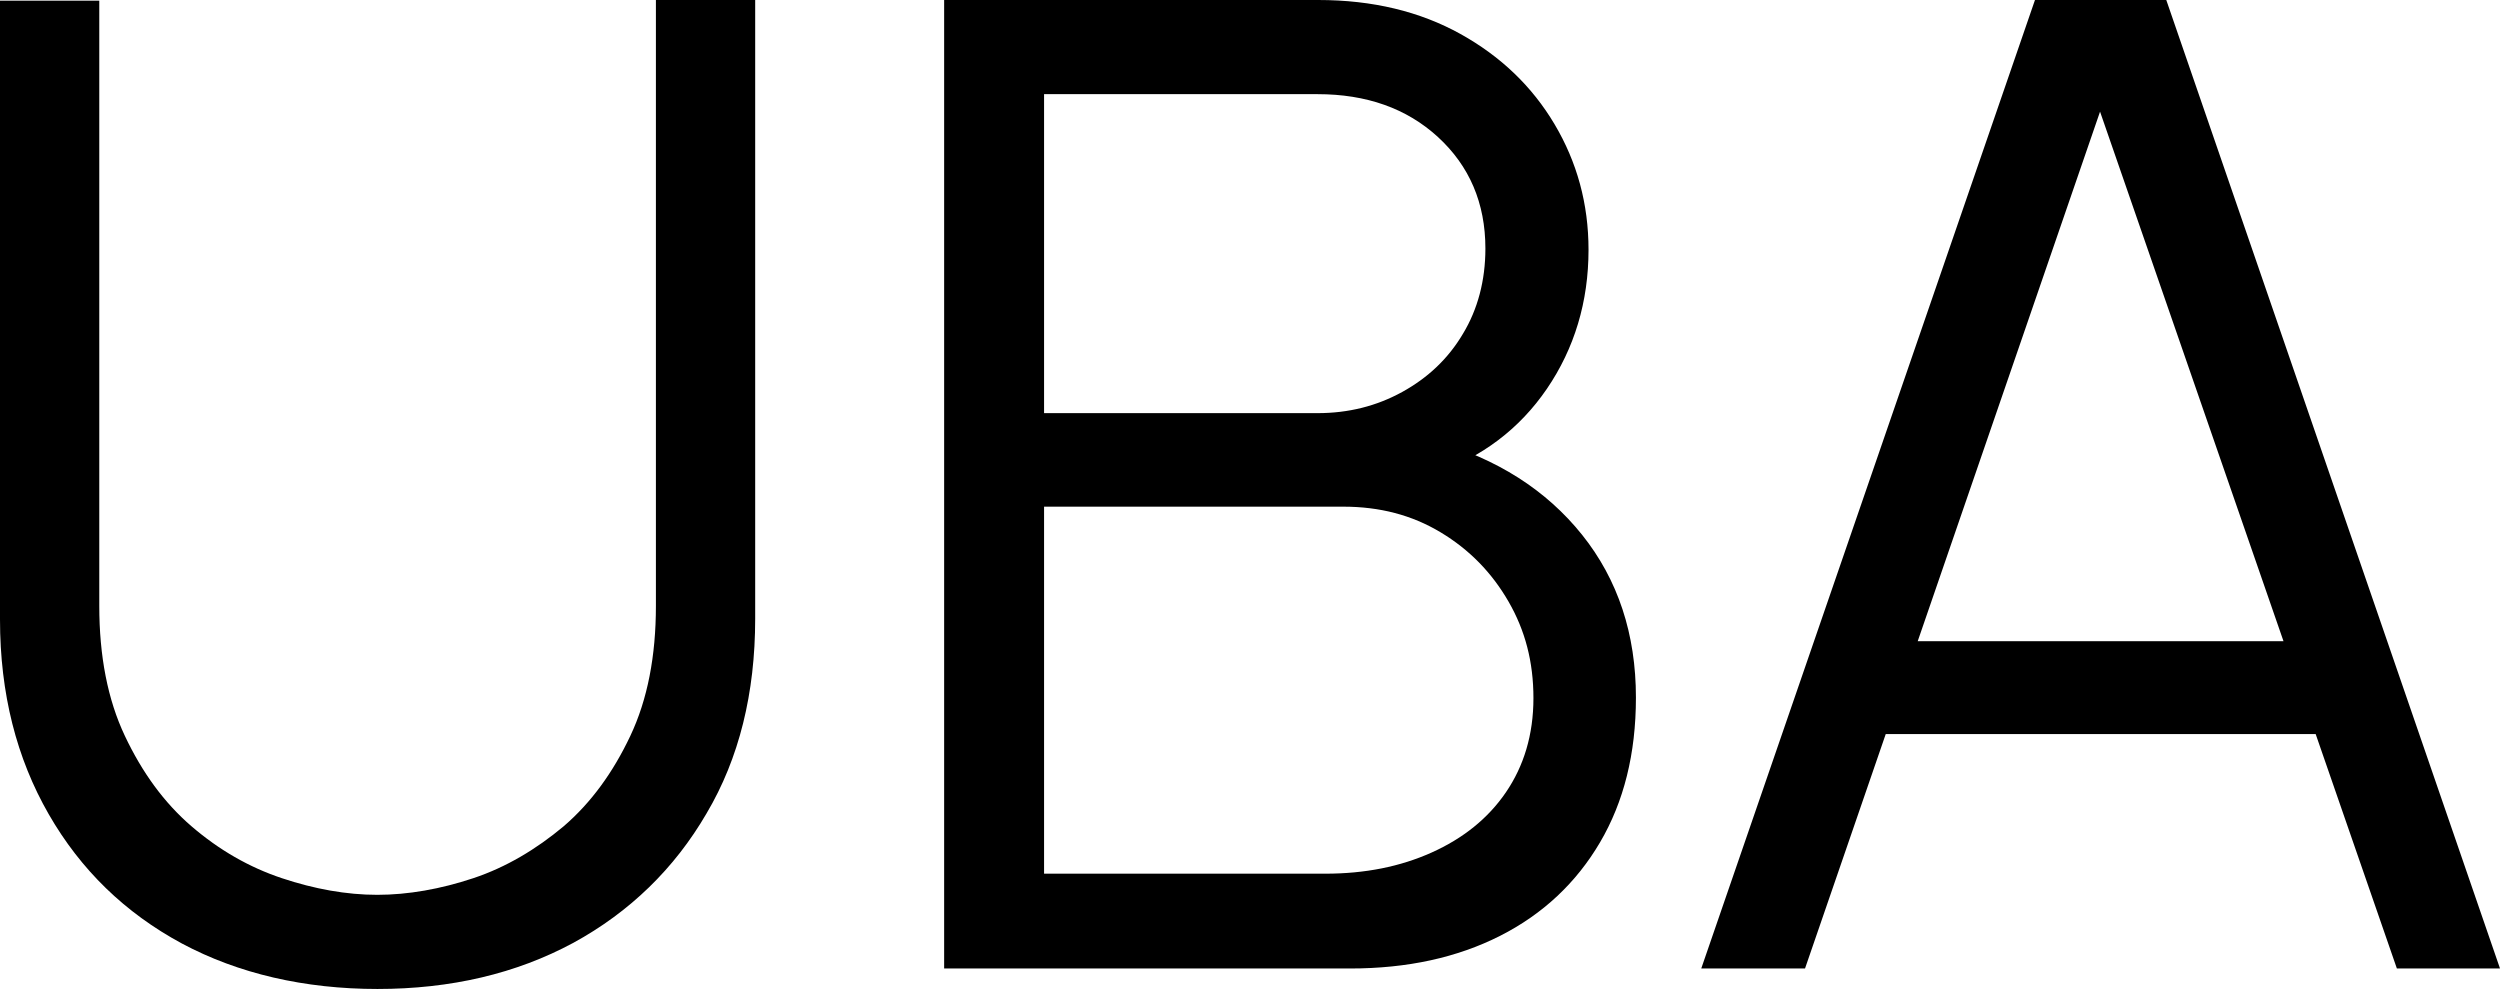
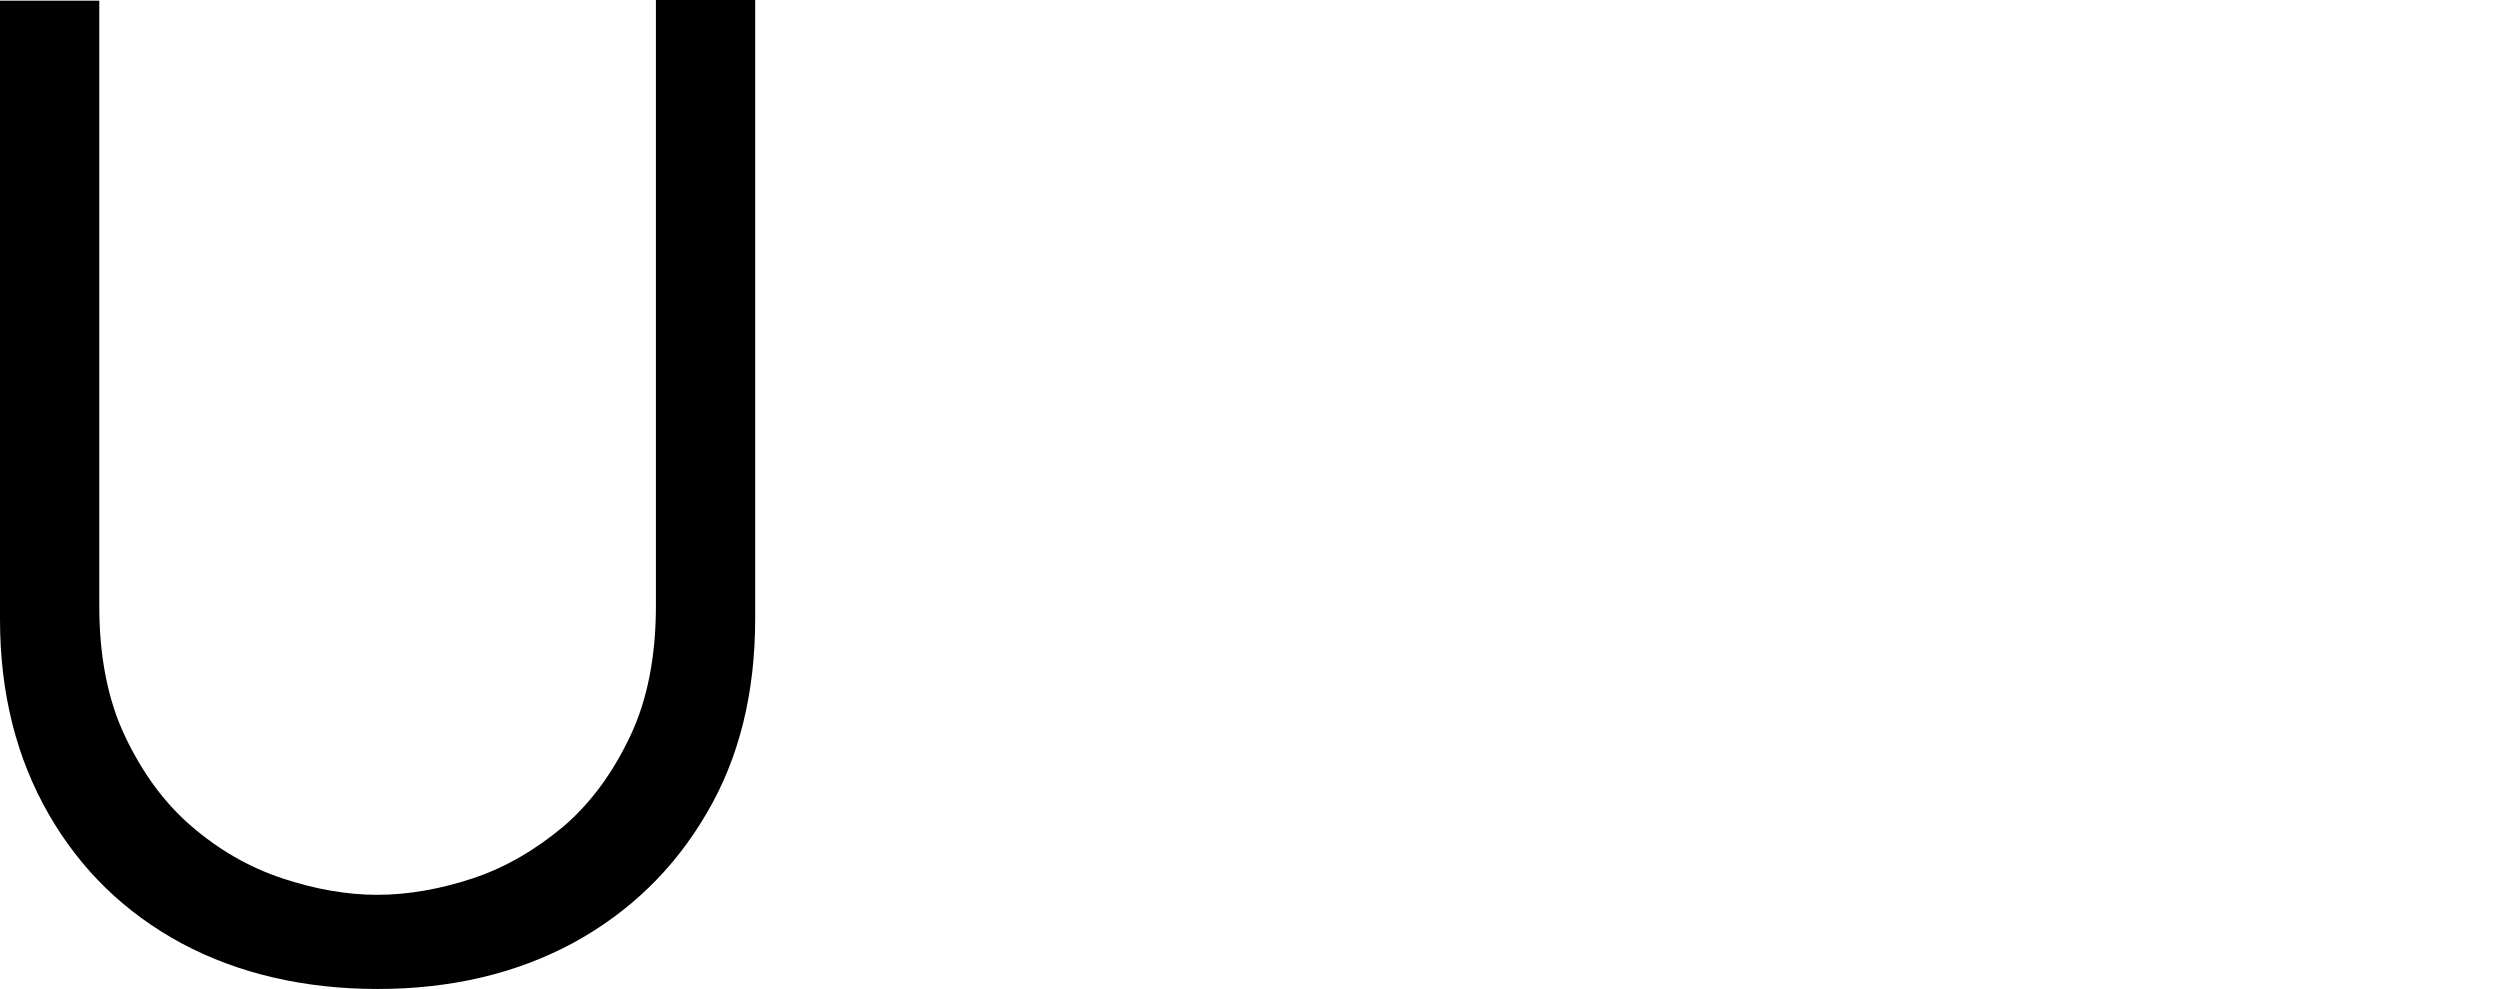
<svg xmlns="http://www.w3.org/2000/svg" id="Capa_2" viewBox="0 0 39.03 15.44">
  <g id="Home">
    <path d="M5.9,15.44c-1.15,0-2.18-.24-3.06-.71-.89-.48-1.58-1.15-2.08-2.02-.5-.87-.76-1.88-.76-3.04V.01h1.55s0,9.45,0,9.45c0,.78.13,1.46.4,2.03.27.57.61,1.04,1.04,1.41.43.37.9.64,1.41.81s1.01.26,1.49.26.99-.09,1.5-.26c.51-.17.98-.45,1.41-.81.43-.37.77-.84,1.04-1.41.27-.57.4-1.25.4-2.03V0h1.55v9.66c0,1.16-.25,2.18-.76,3.04-.5.86-1.2,1.54-2.08,2.02-.89.48-1.91.72-3.06.72Z" />
-     <path d="M14.74,15.12V0h5.84c.85,0,1.59.18,2.22.53s1.12.82,1.47,1.41c.35.59.53,1.24.53,1.96,0,.81-.22,1.54-.65,2.17-.43.63-1.02,1.07-1.74,1.32l-.02-.51c.98.28,1.75.77,2.31,1.47.56.7.84,1.55.84,2.54,0,.88-.19,1.63-.56,2.26-.37.63-.89,1.12-1.56,1.46-.67.34-1.45.51-2.34.51h-6.32ZM16.3,6.45h4.27c.48,0,.92-.11,1.32-.33.4-.22.72-.52.95-.91.23-.38.35-.83.35-1.33,0-.71-.25-1.29-.74-1.74-.49-.45-1.12-.67-1.88-.67h-4.27v4.99ZM16.3,13.64h4.39c.62,0,1.17-.11,1.66-.33.49-.22.88-.53,1.16-.94.28-.41.43-.9.43-1.47s-.13-1.06-.39-1.51c-.26-.45-.61-.81-1.06-1.08s-.95-.4-1.52-.4h-4.67v5.73Z" />
-     <path d="M26.56,15.12L31.77,0h2.05l5.21,15.12h-1.61L32.48.86h.61l-4.91,14.26h-1.61ZM28.89,11.46v-1.45h7.81v1.45h-7.81Z" />
  </g>
</svg>